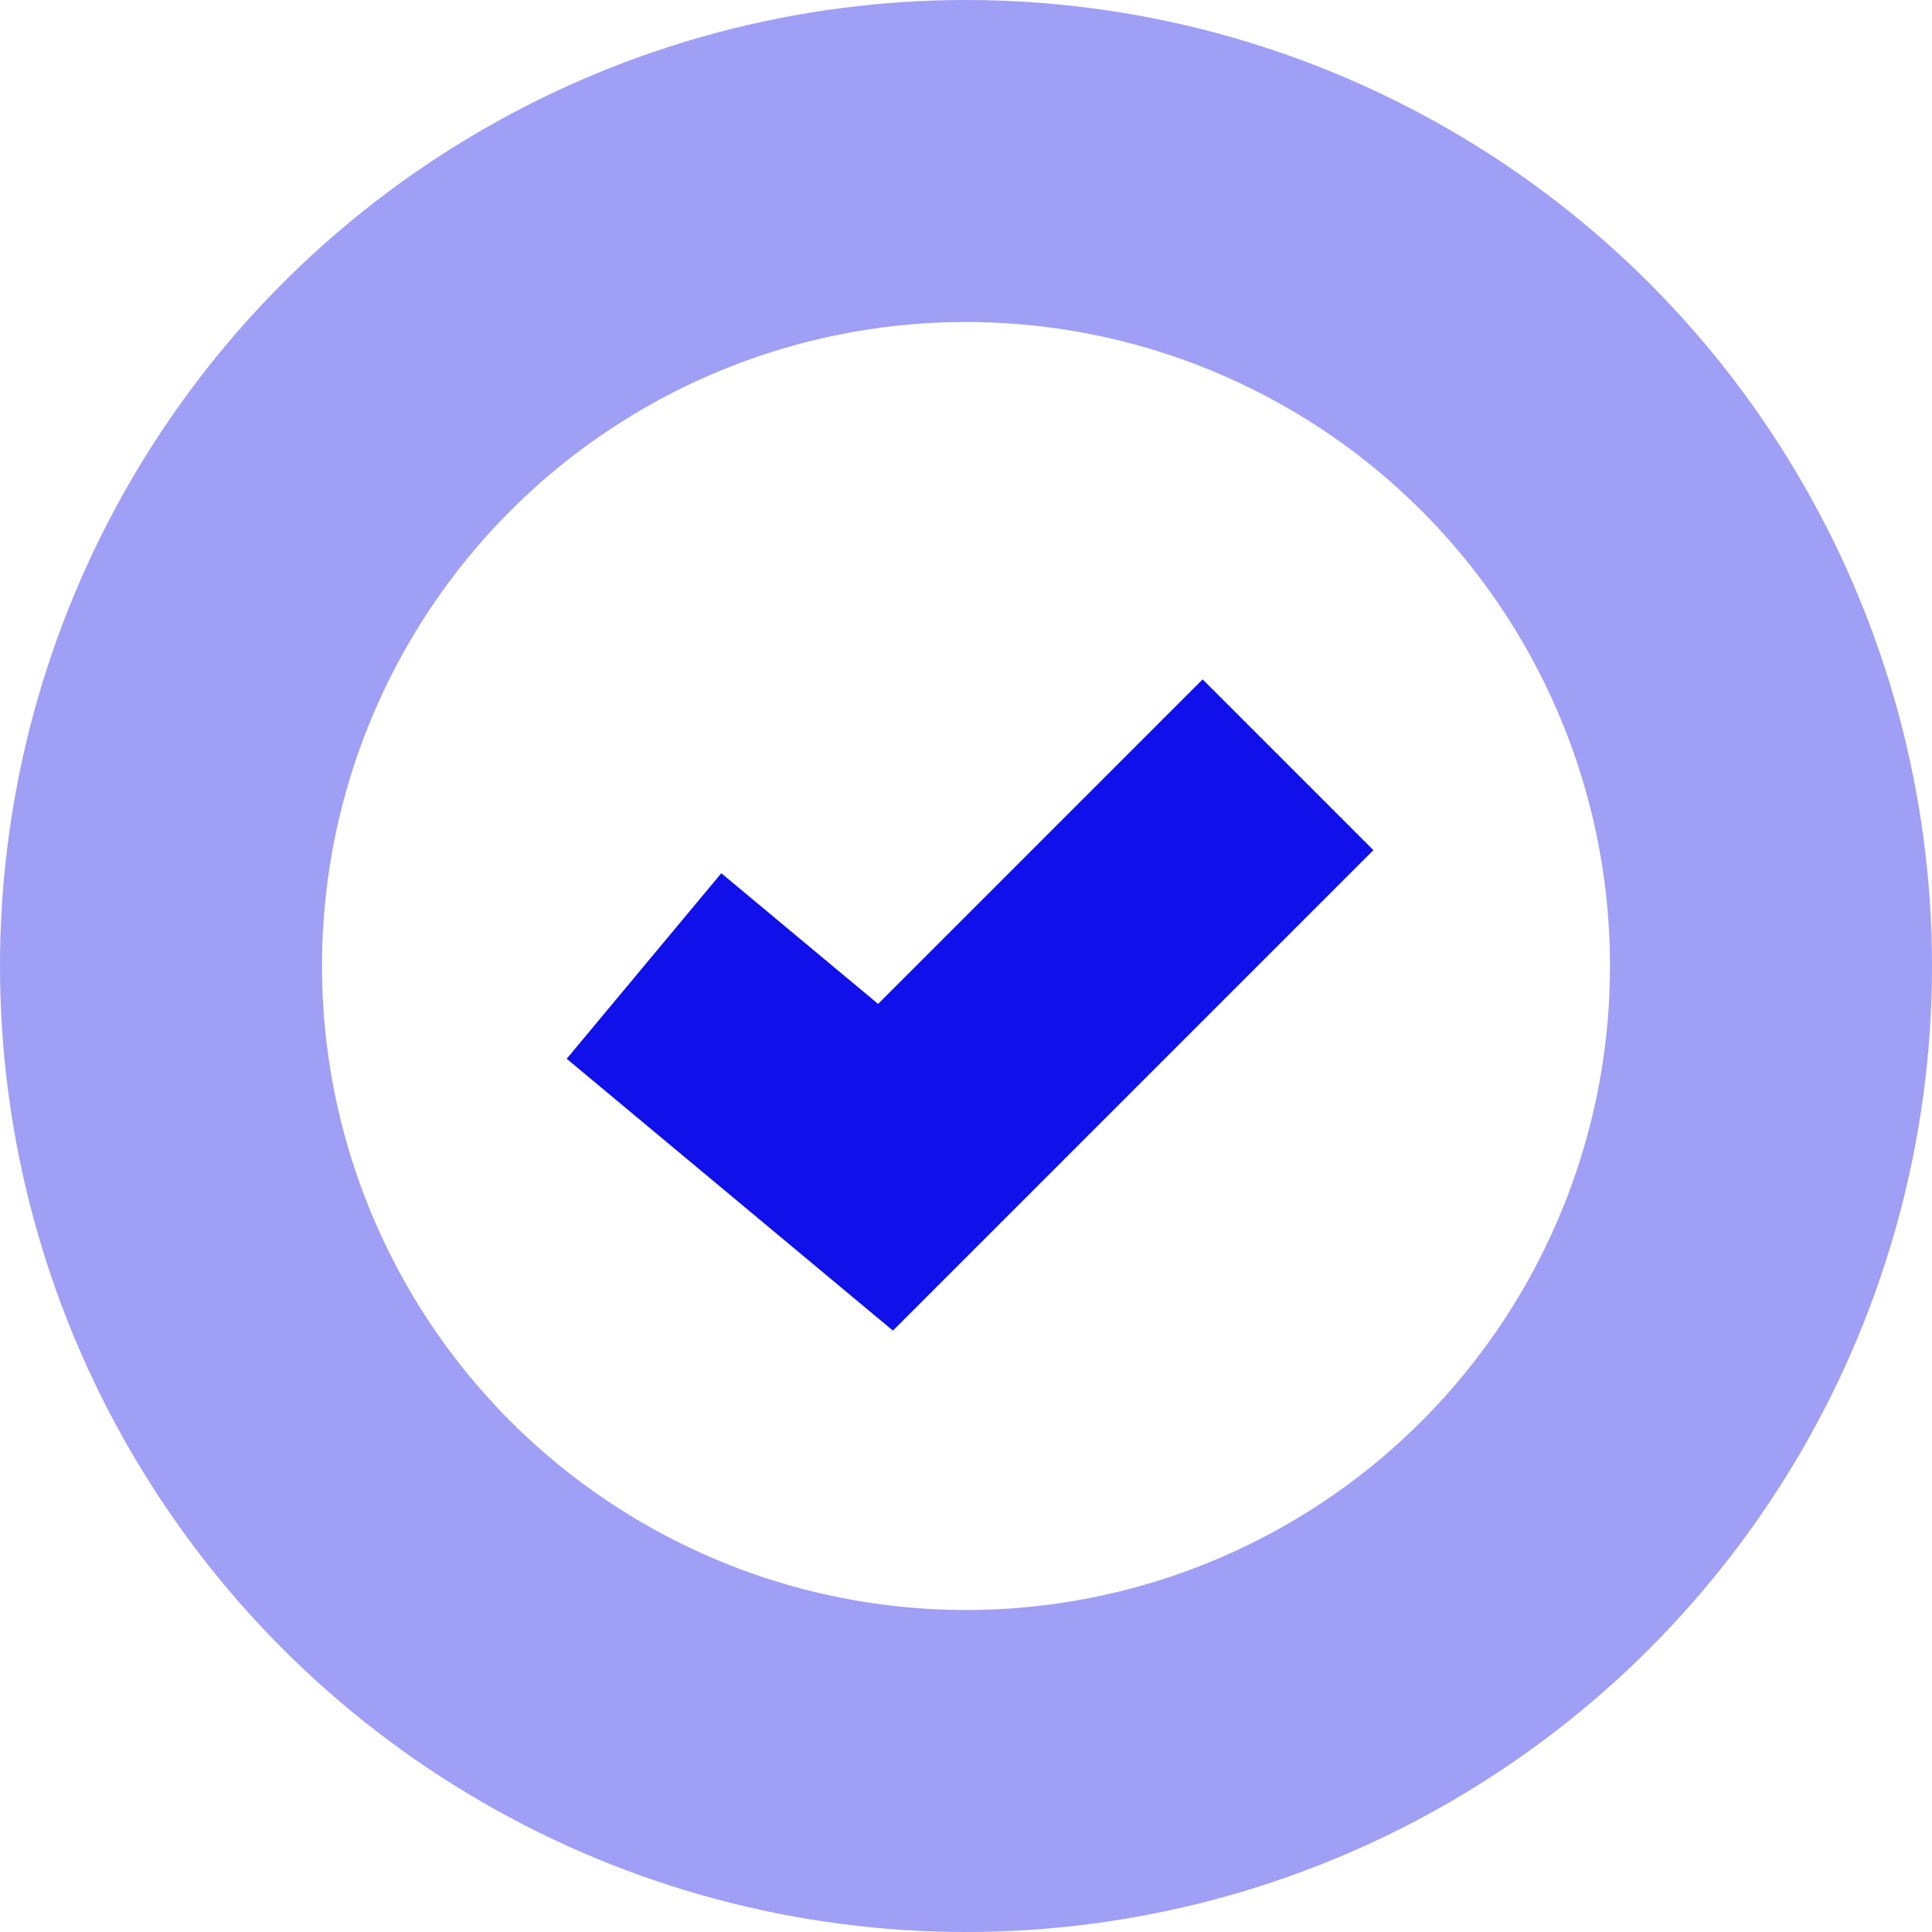
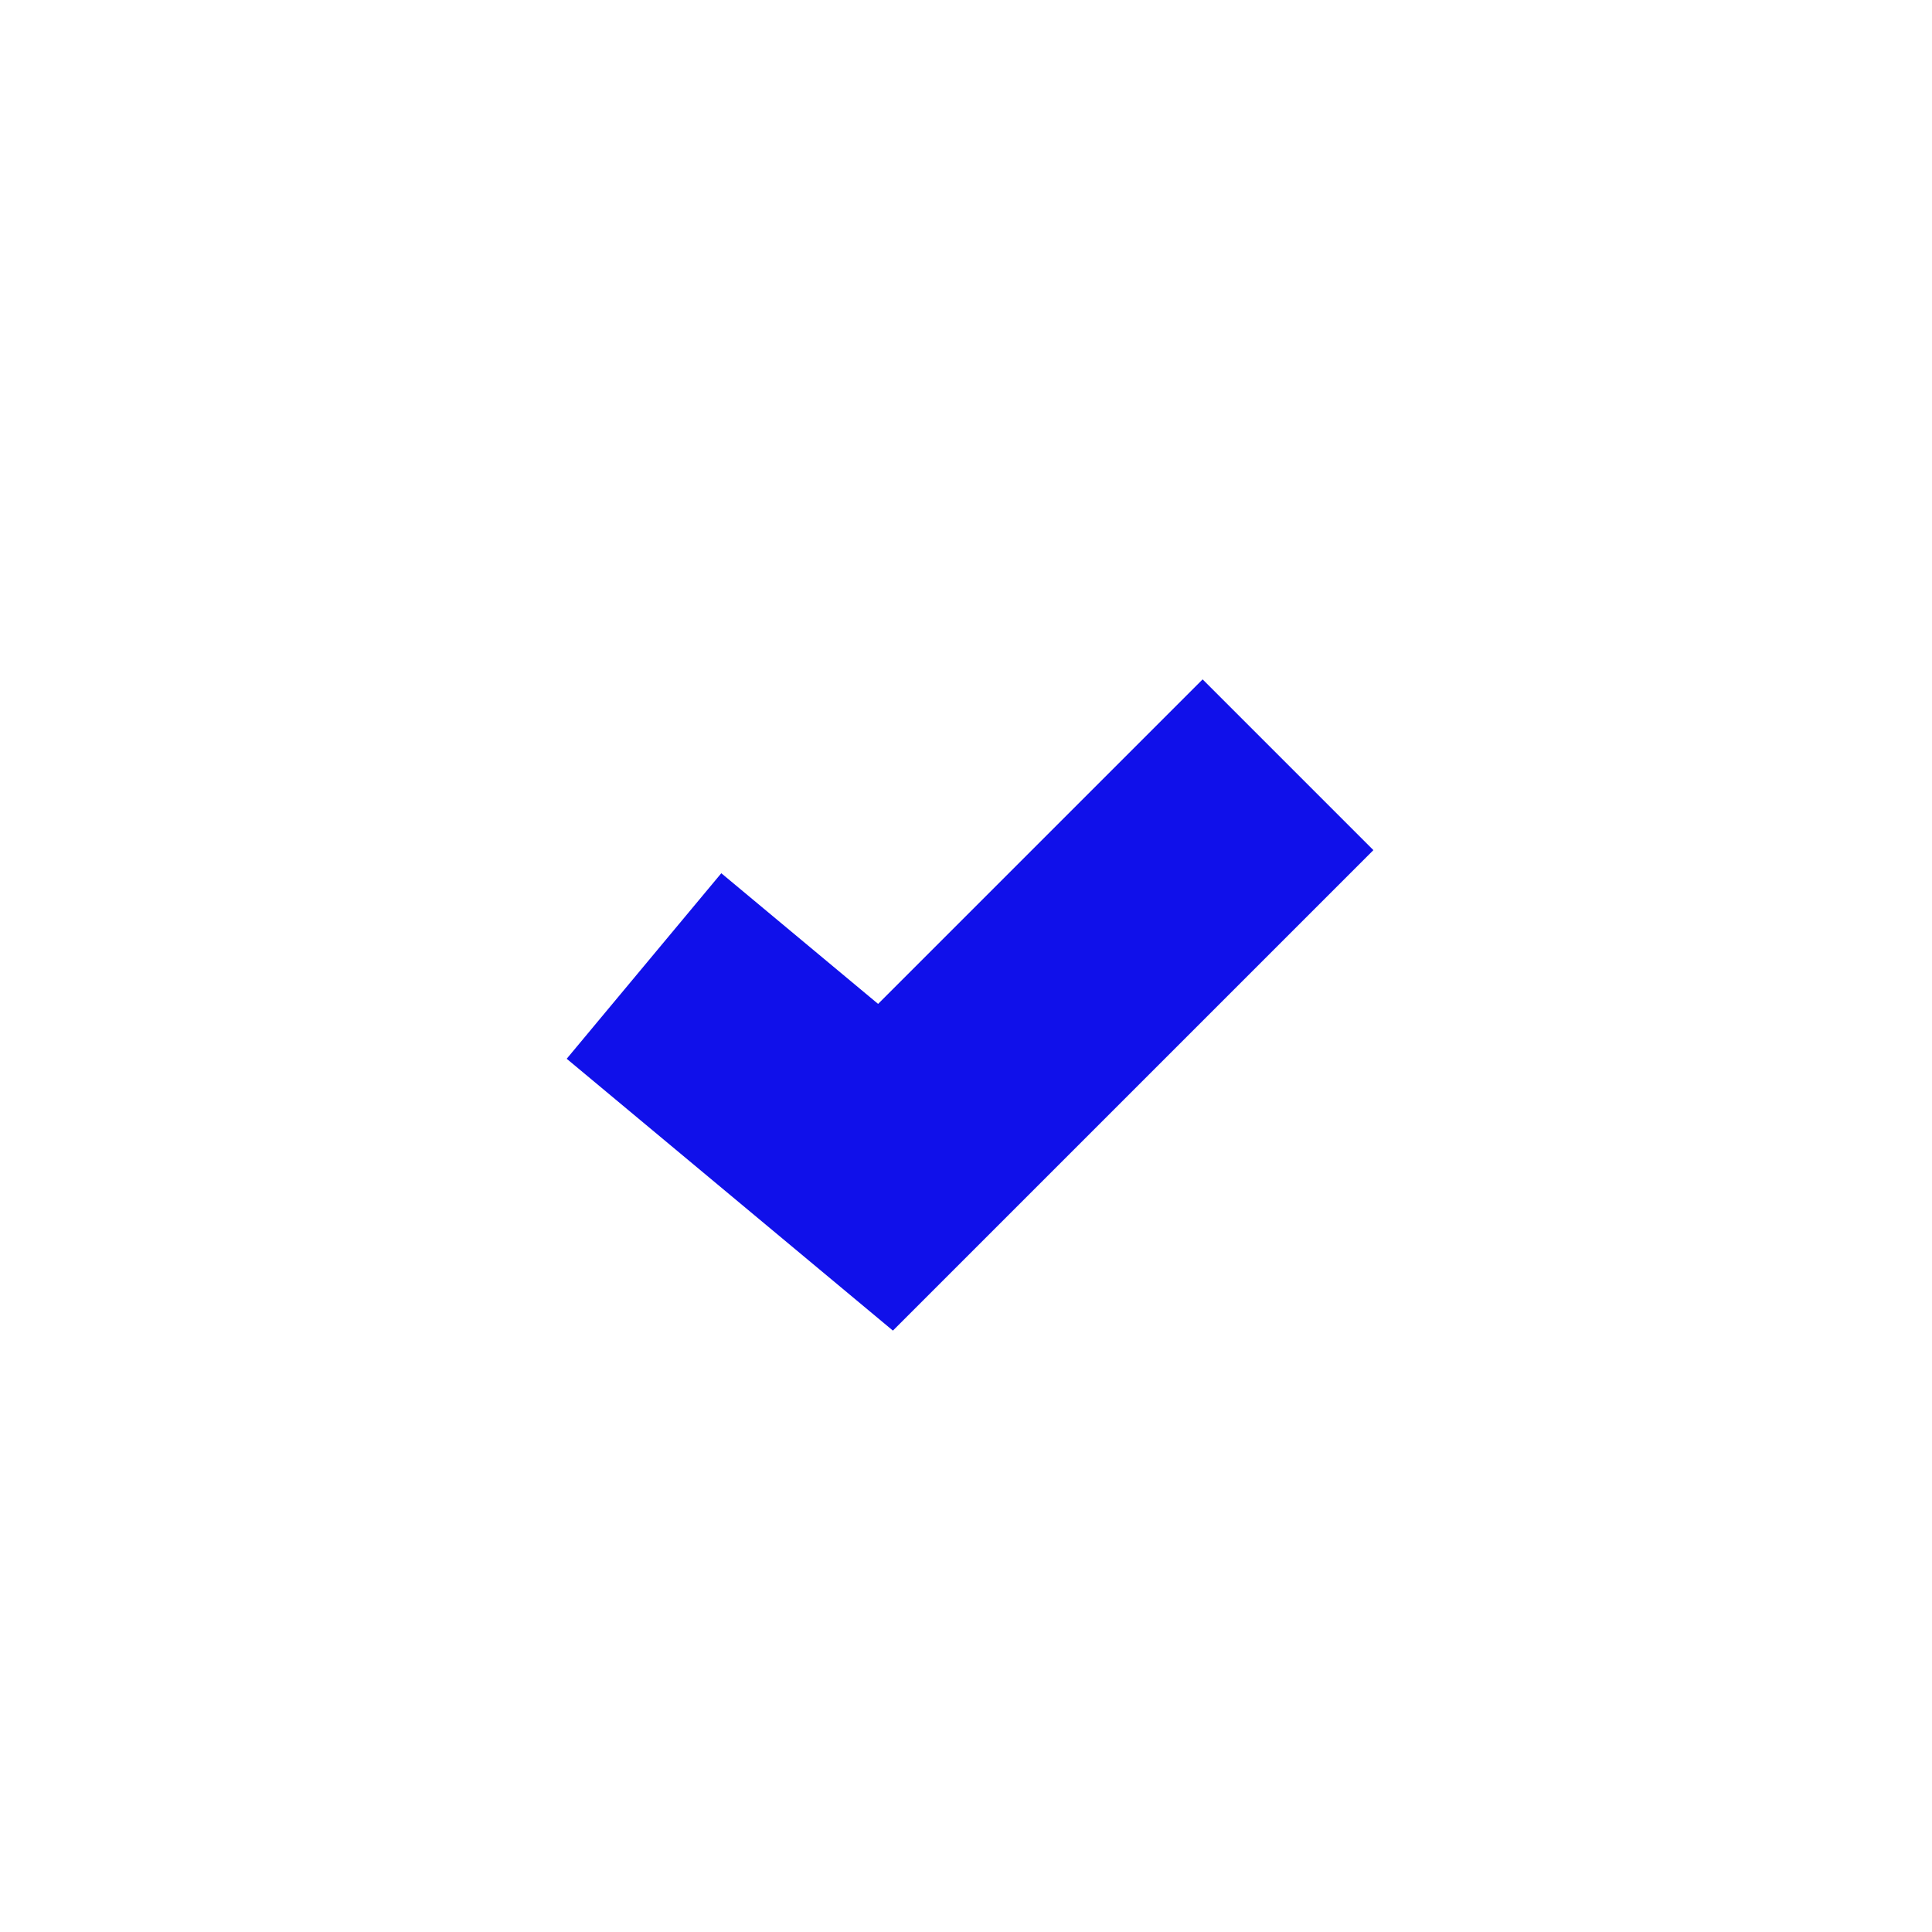
<svg xmlns="http://www.w3.org/2000/svg" width="24" height="24" viewBox="0 0 24 24" fill="none">
-   <circle opacity="0.4" cx="12" cy="12" r="10" stroke="#1010EA" stroke-width="4" />
  <path d="M8 12L11 14.5L16 9.5" stroke="#1010EA" stroke-width="3" />
</svg>